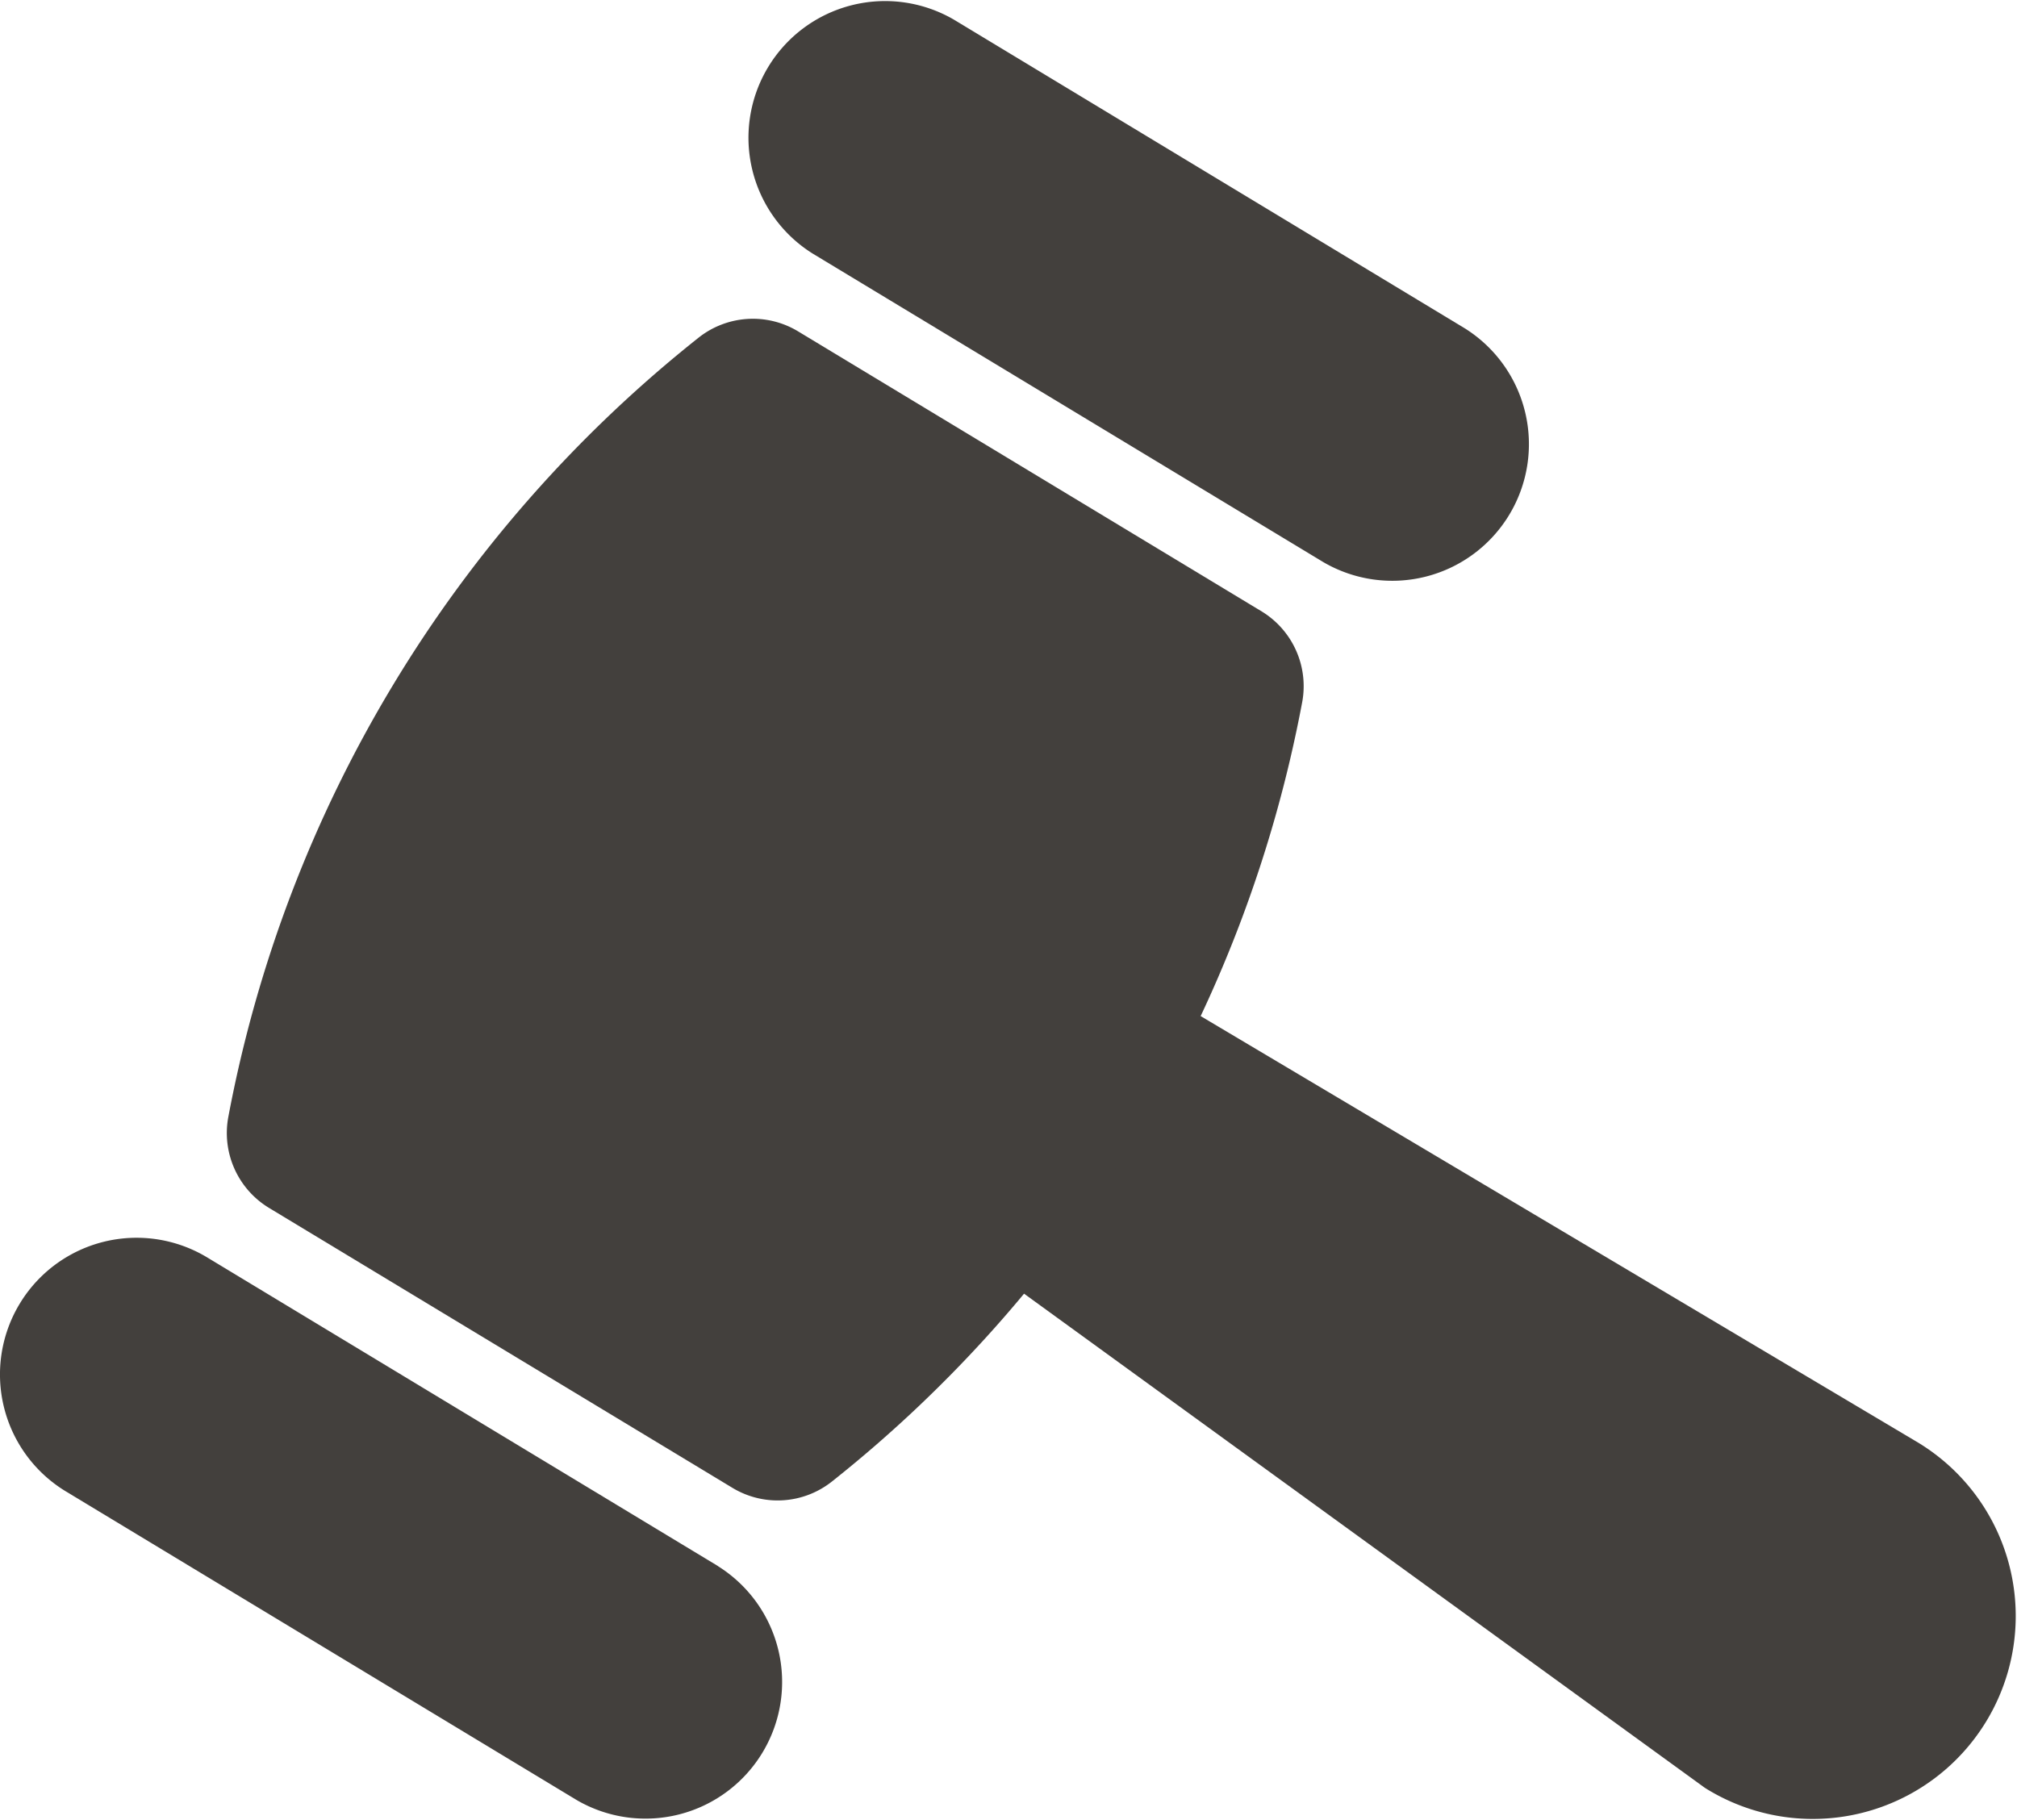
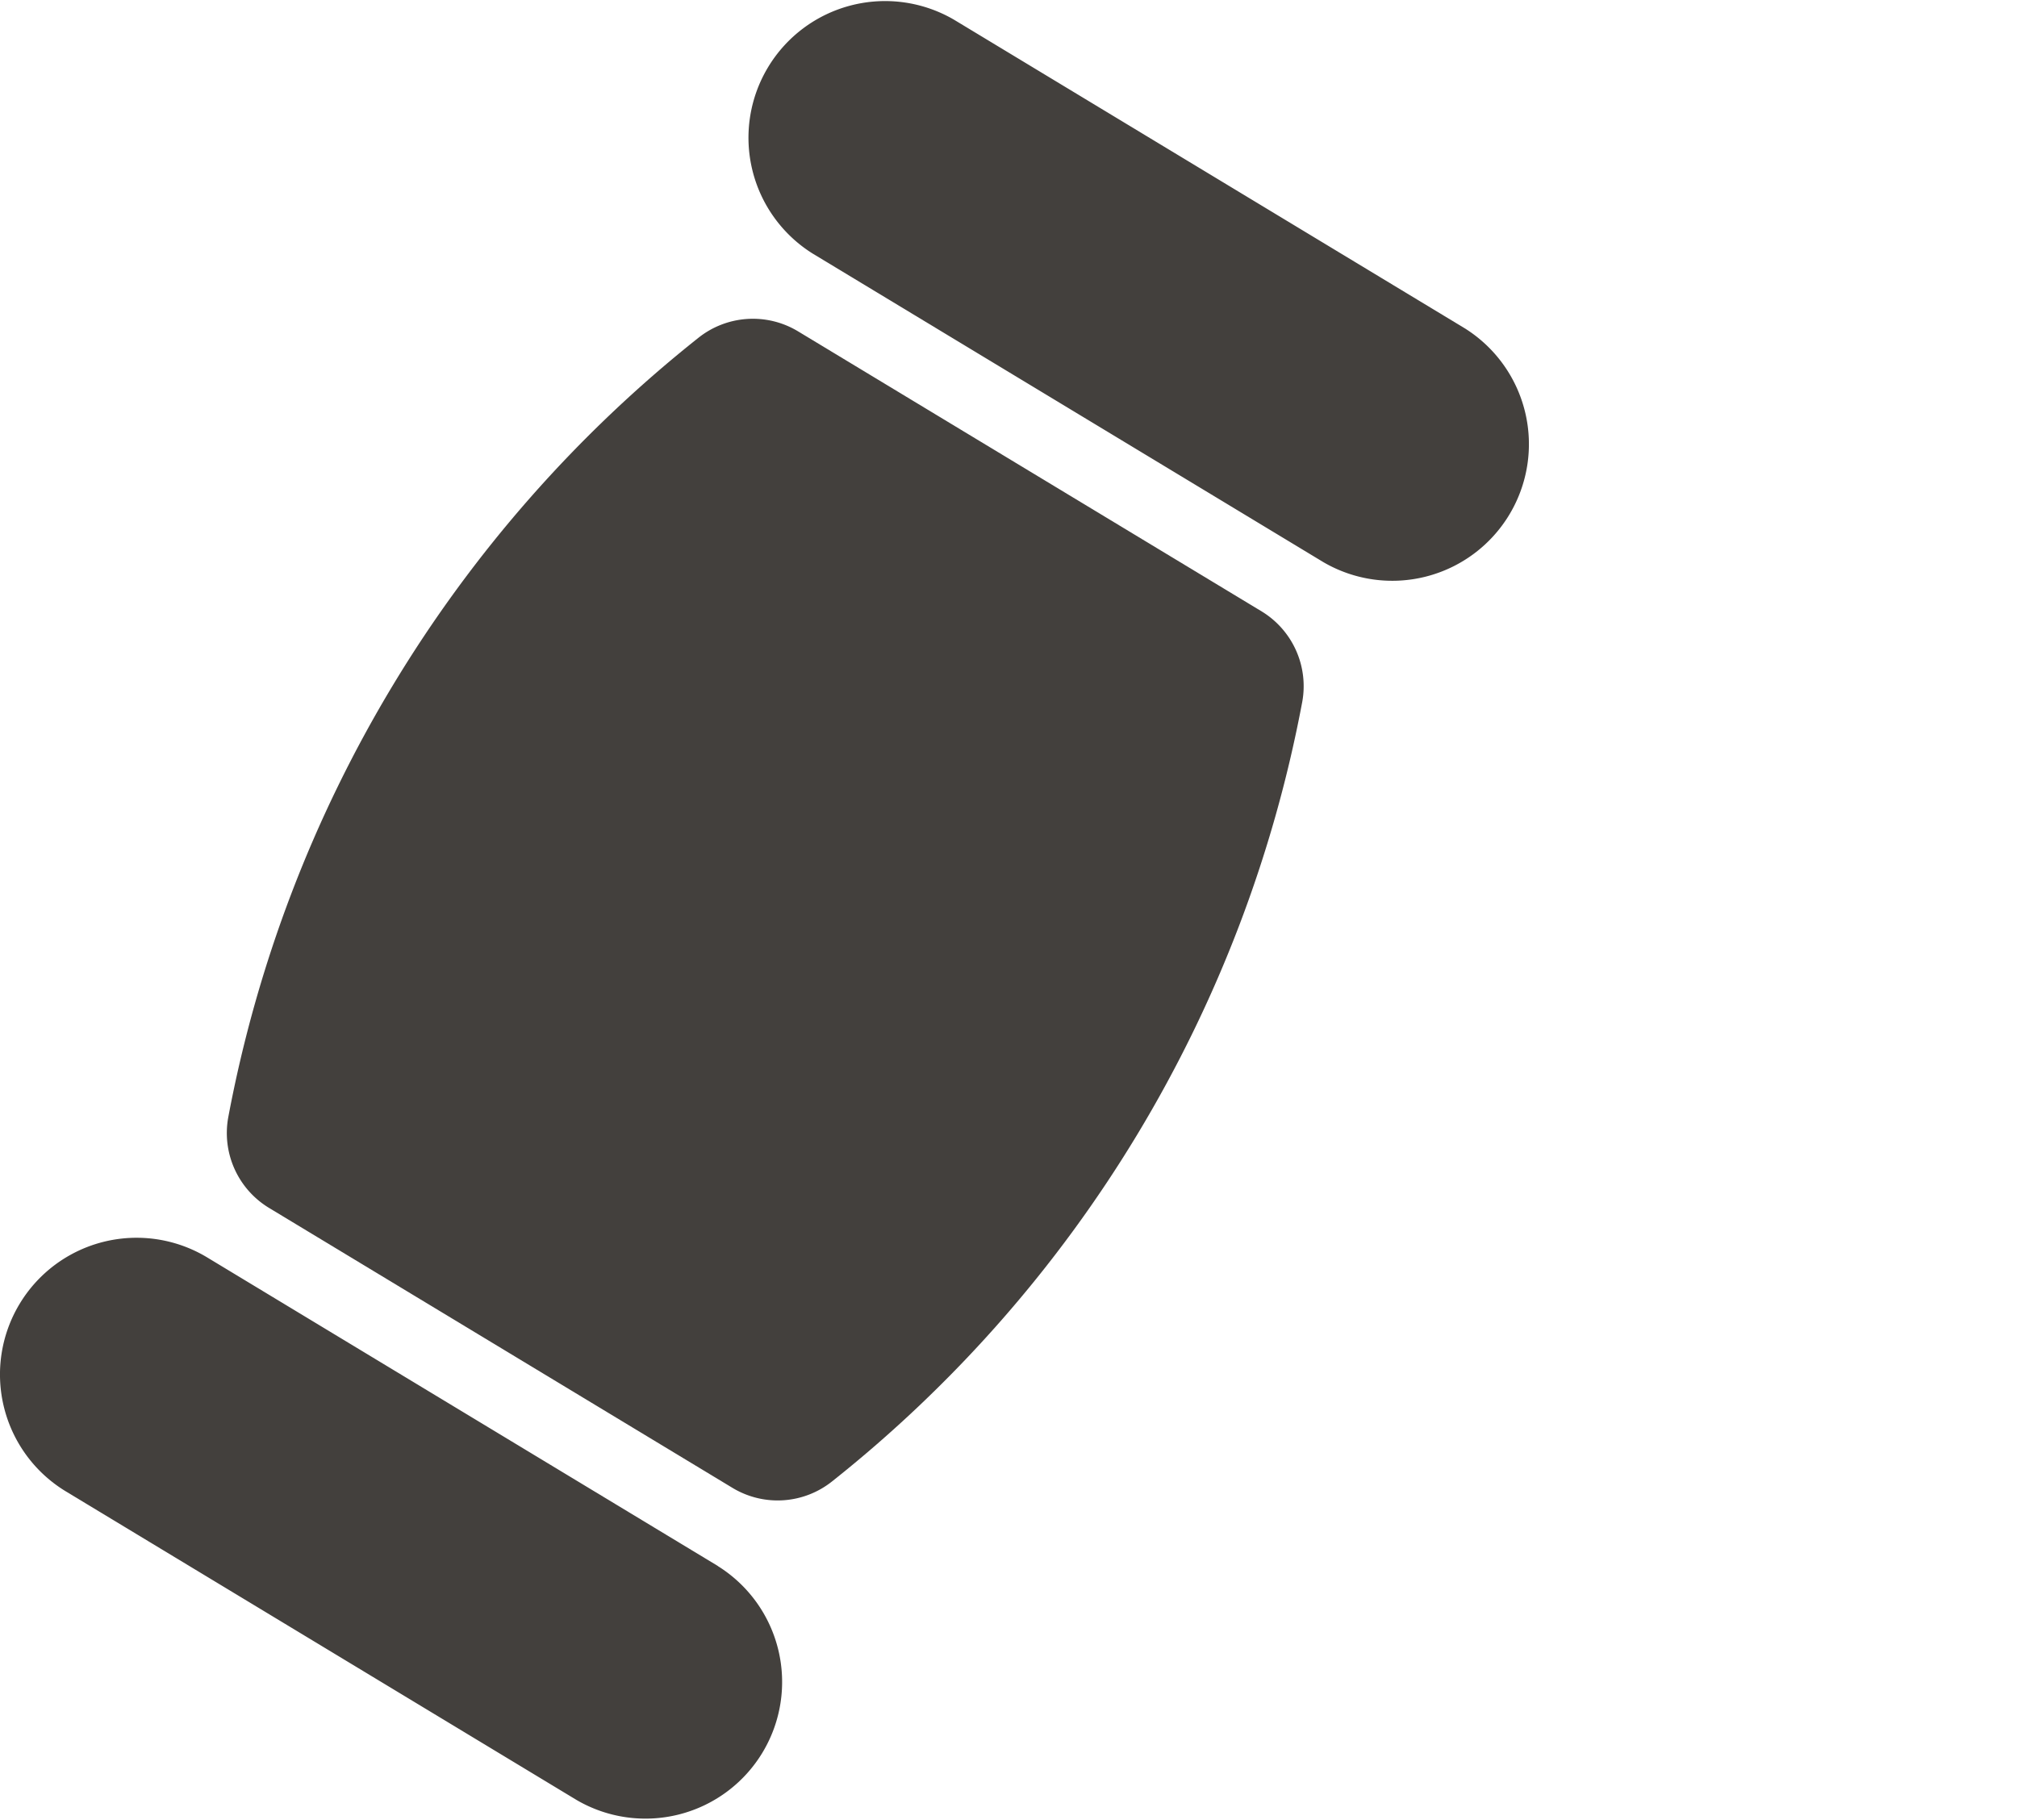
<svg xmlns="http://www.w3.org/2000/svg" width="20" height="18.045" viewBox="0 0 20 18.045">
  <g id="lawyer_lawyer_icon" data-name="lawyer lawyer icon" transform="translate(-682.55 -678.223)">
-     <path id="Path_38276" data-name="Path 38276" d="M975.062,609.017l-9.157-6.647,1.545-2.559,9.692,5.762a2.012,2.012,0,1,1-2.08,3.444" transform="translate(-275.607 86.935)" fill="#43403d" />
    <g id="Group_14294" data-name="Group 14294" transform="translate(682.55 678.223)">
      <path id="Path_38277" data-name="Path 38277" d="M459.189,192.818a12.908,12.908,0,0,1,4.661-7.726.867.867,0,0,1,.987-.065l4.6,2.779a.868.868,0,0,1,.4.9,12.908,12.908,0,0,1-4.661,7.726.866.866,0,0,1-.987.065l-4.6-2.779a.868.868,0,0,1-.4-.9" transform="translate(-456.925 -181.742)" fill="#43403d" />
      <path id="Path_38278" data-name="Path 38278" d="M766.721,5.573l-5.064-3.06a1.355,1.355,0,0,1,1.4-2.32l5.064,3.06a1.355,1.355,0,0,1-1.4,2.32" transform="translate(-753.598 0.002)" fill="#43403d" />
      <path id="Path_38279" data-name="Path 38279" d="M334.655,721.176l-5.064-3.06a1.354,1.354,0,0,0-1.859.46h0a1.356,1.356,0,0,0,.459,1.861l5.064,3.06a1.355,1.355,0,0,0,1.4-2.32" transform="translate(-327.537 -705.647)" fill="#43403d" />
    </g>
  </g>
</svg>